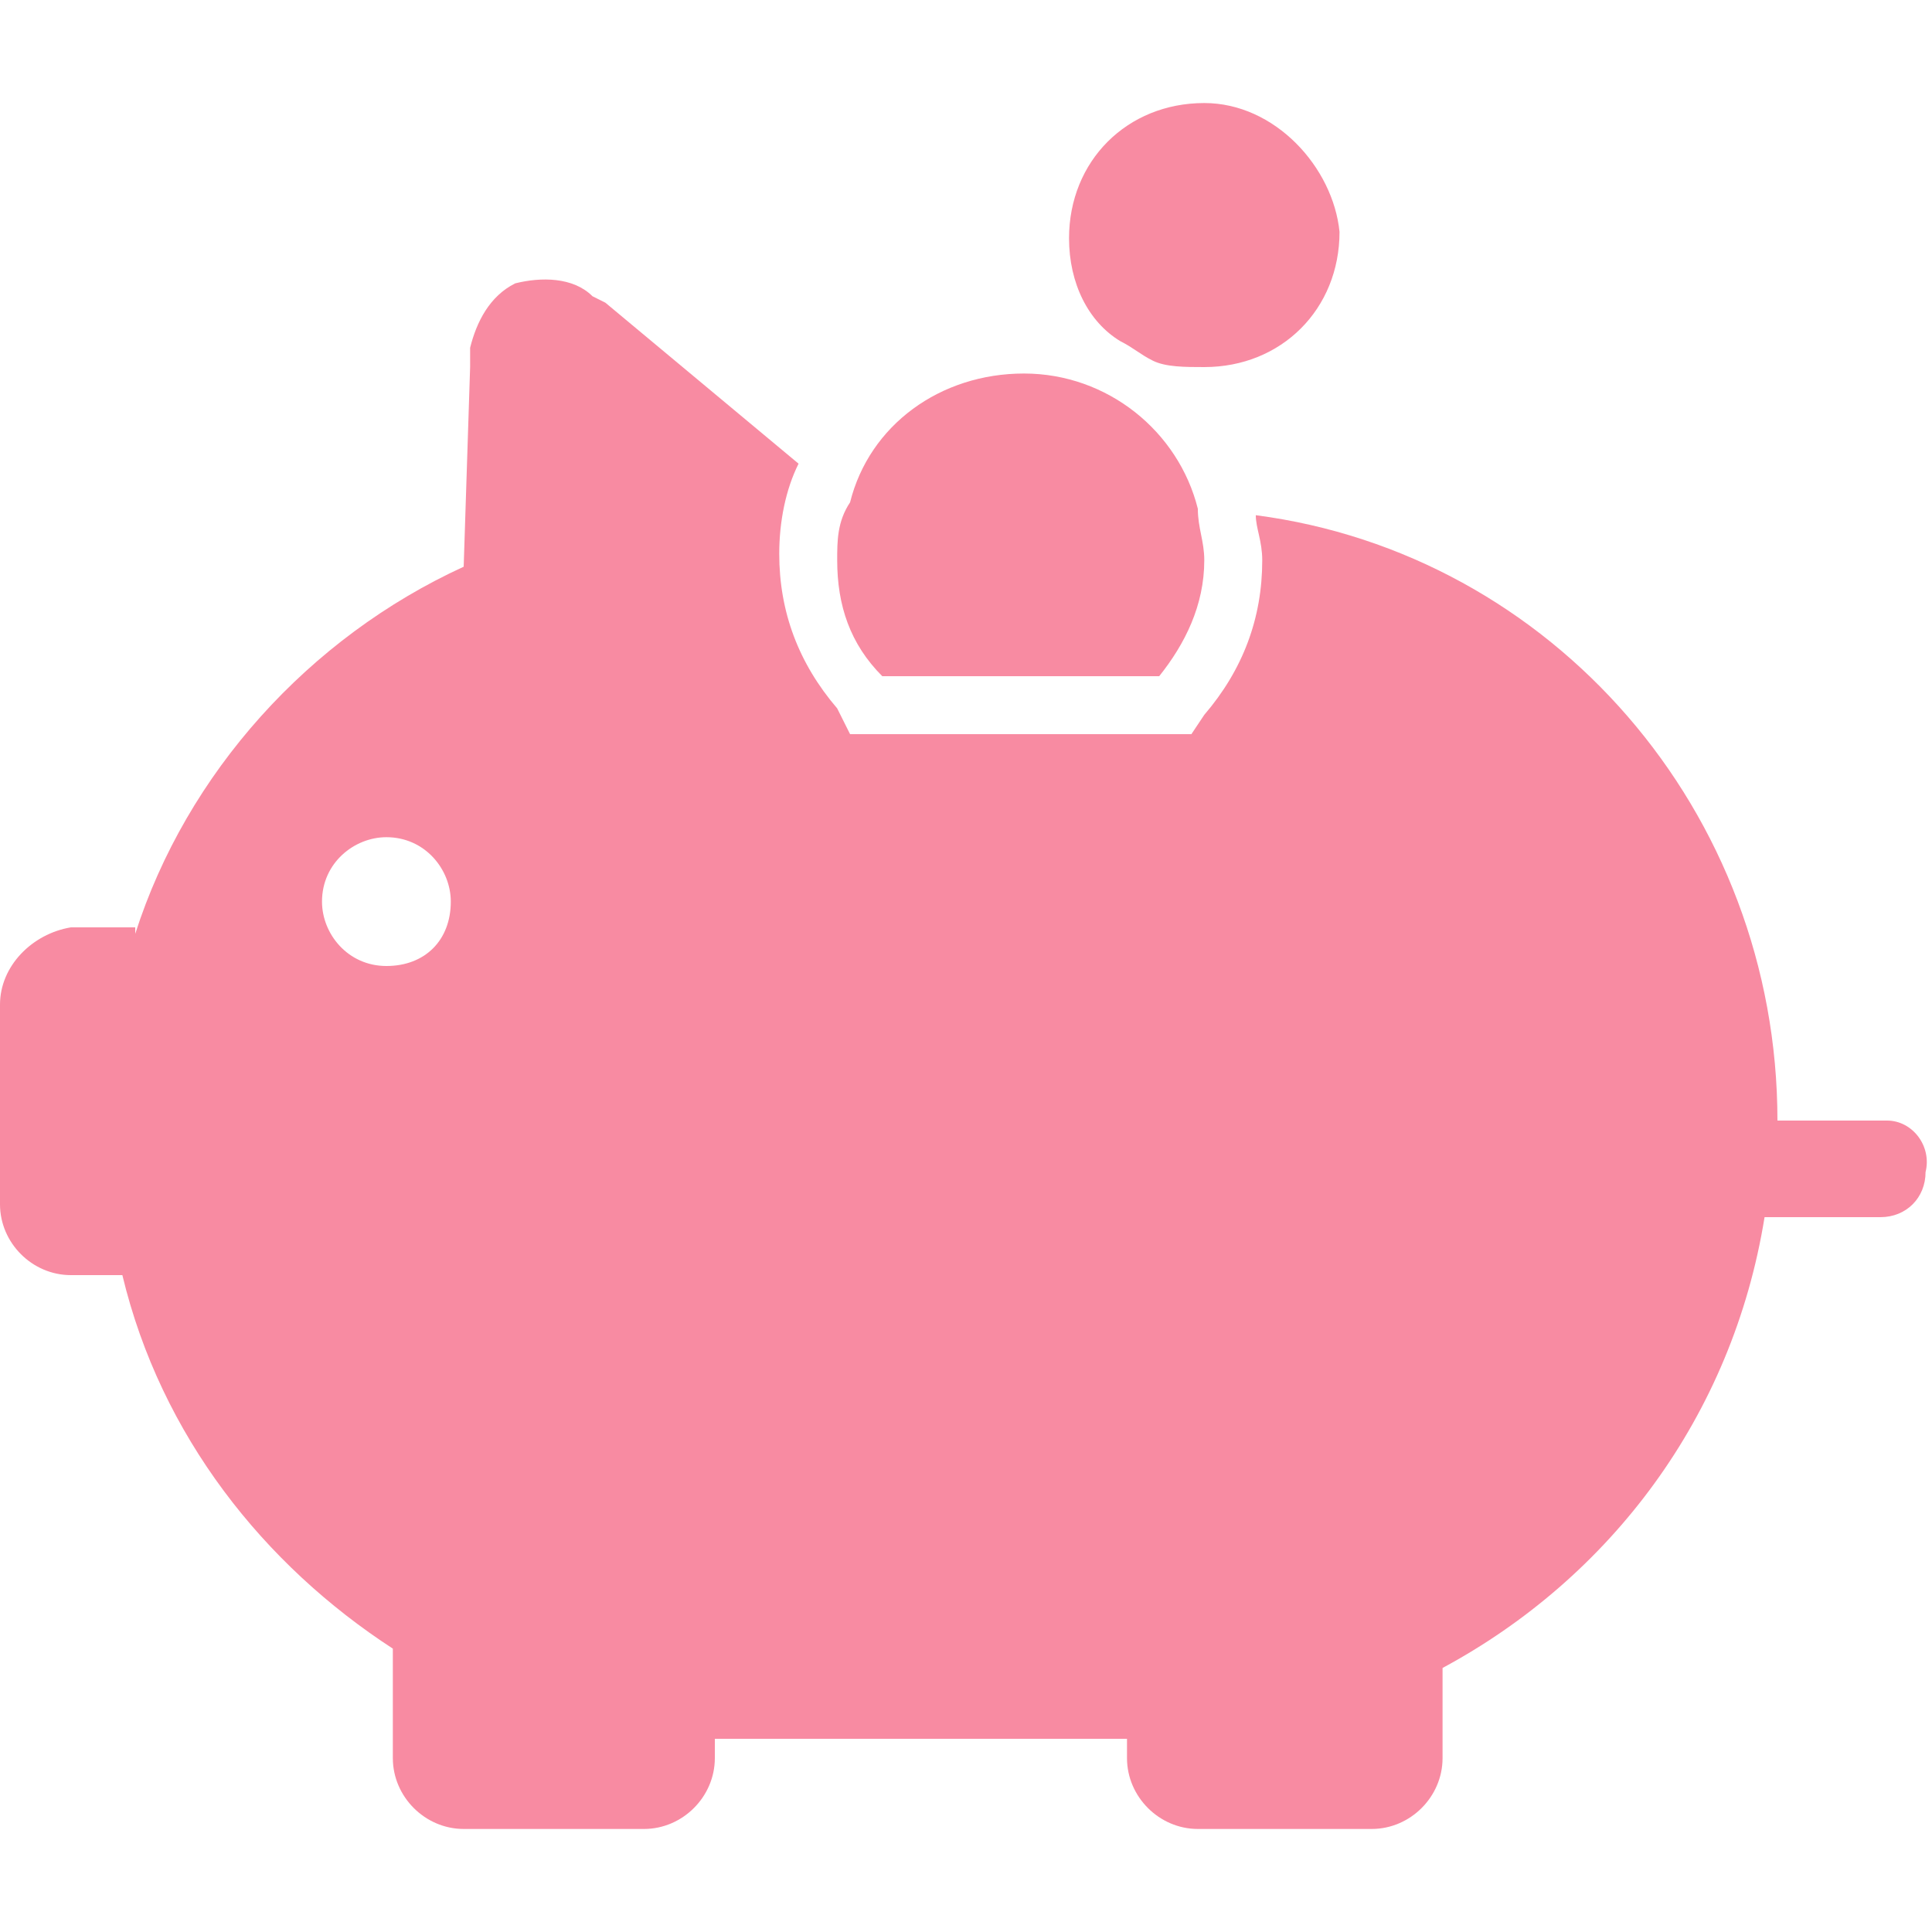
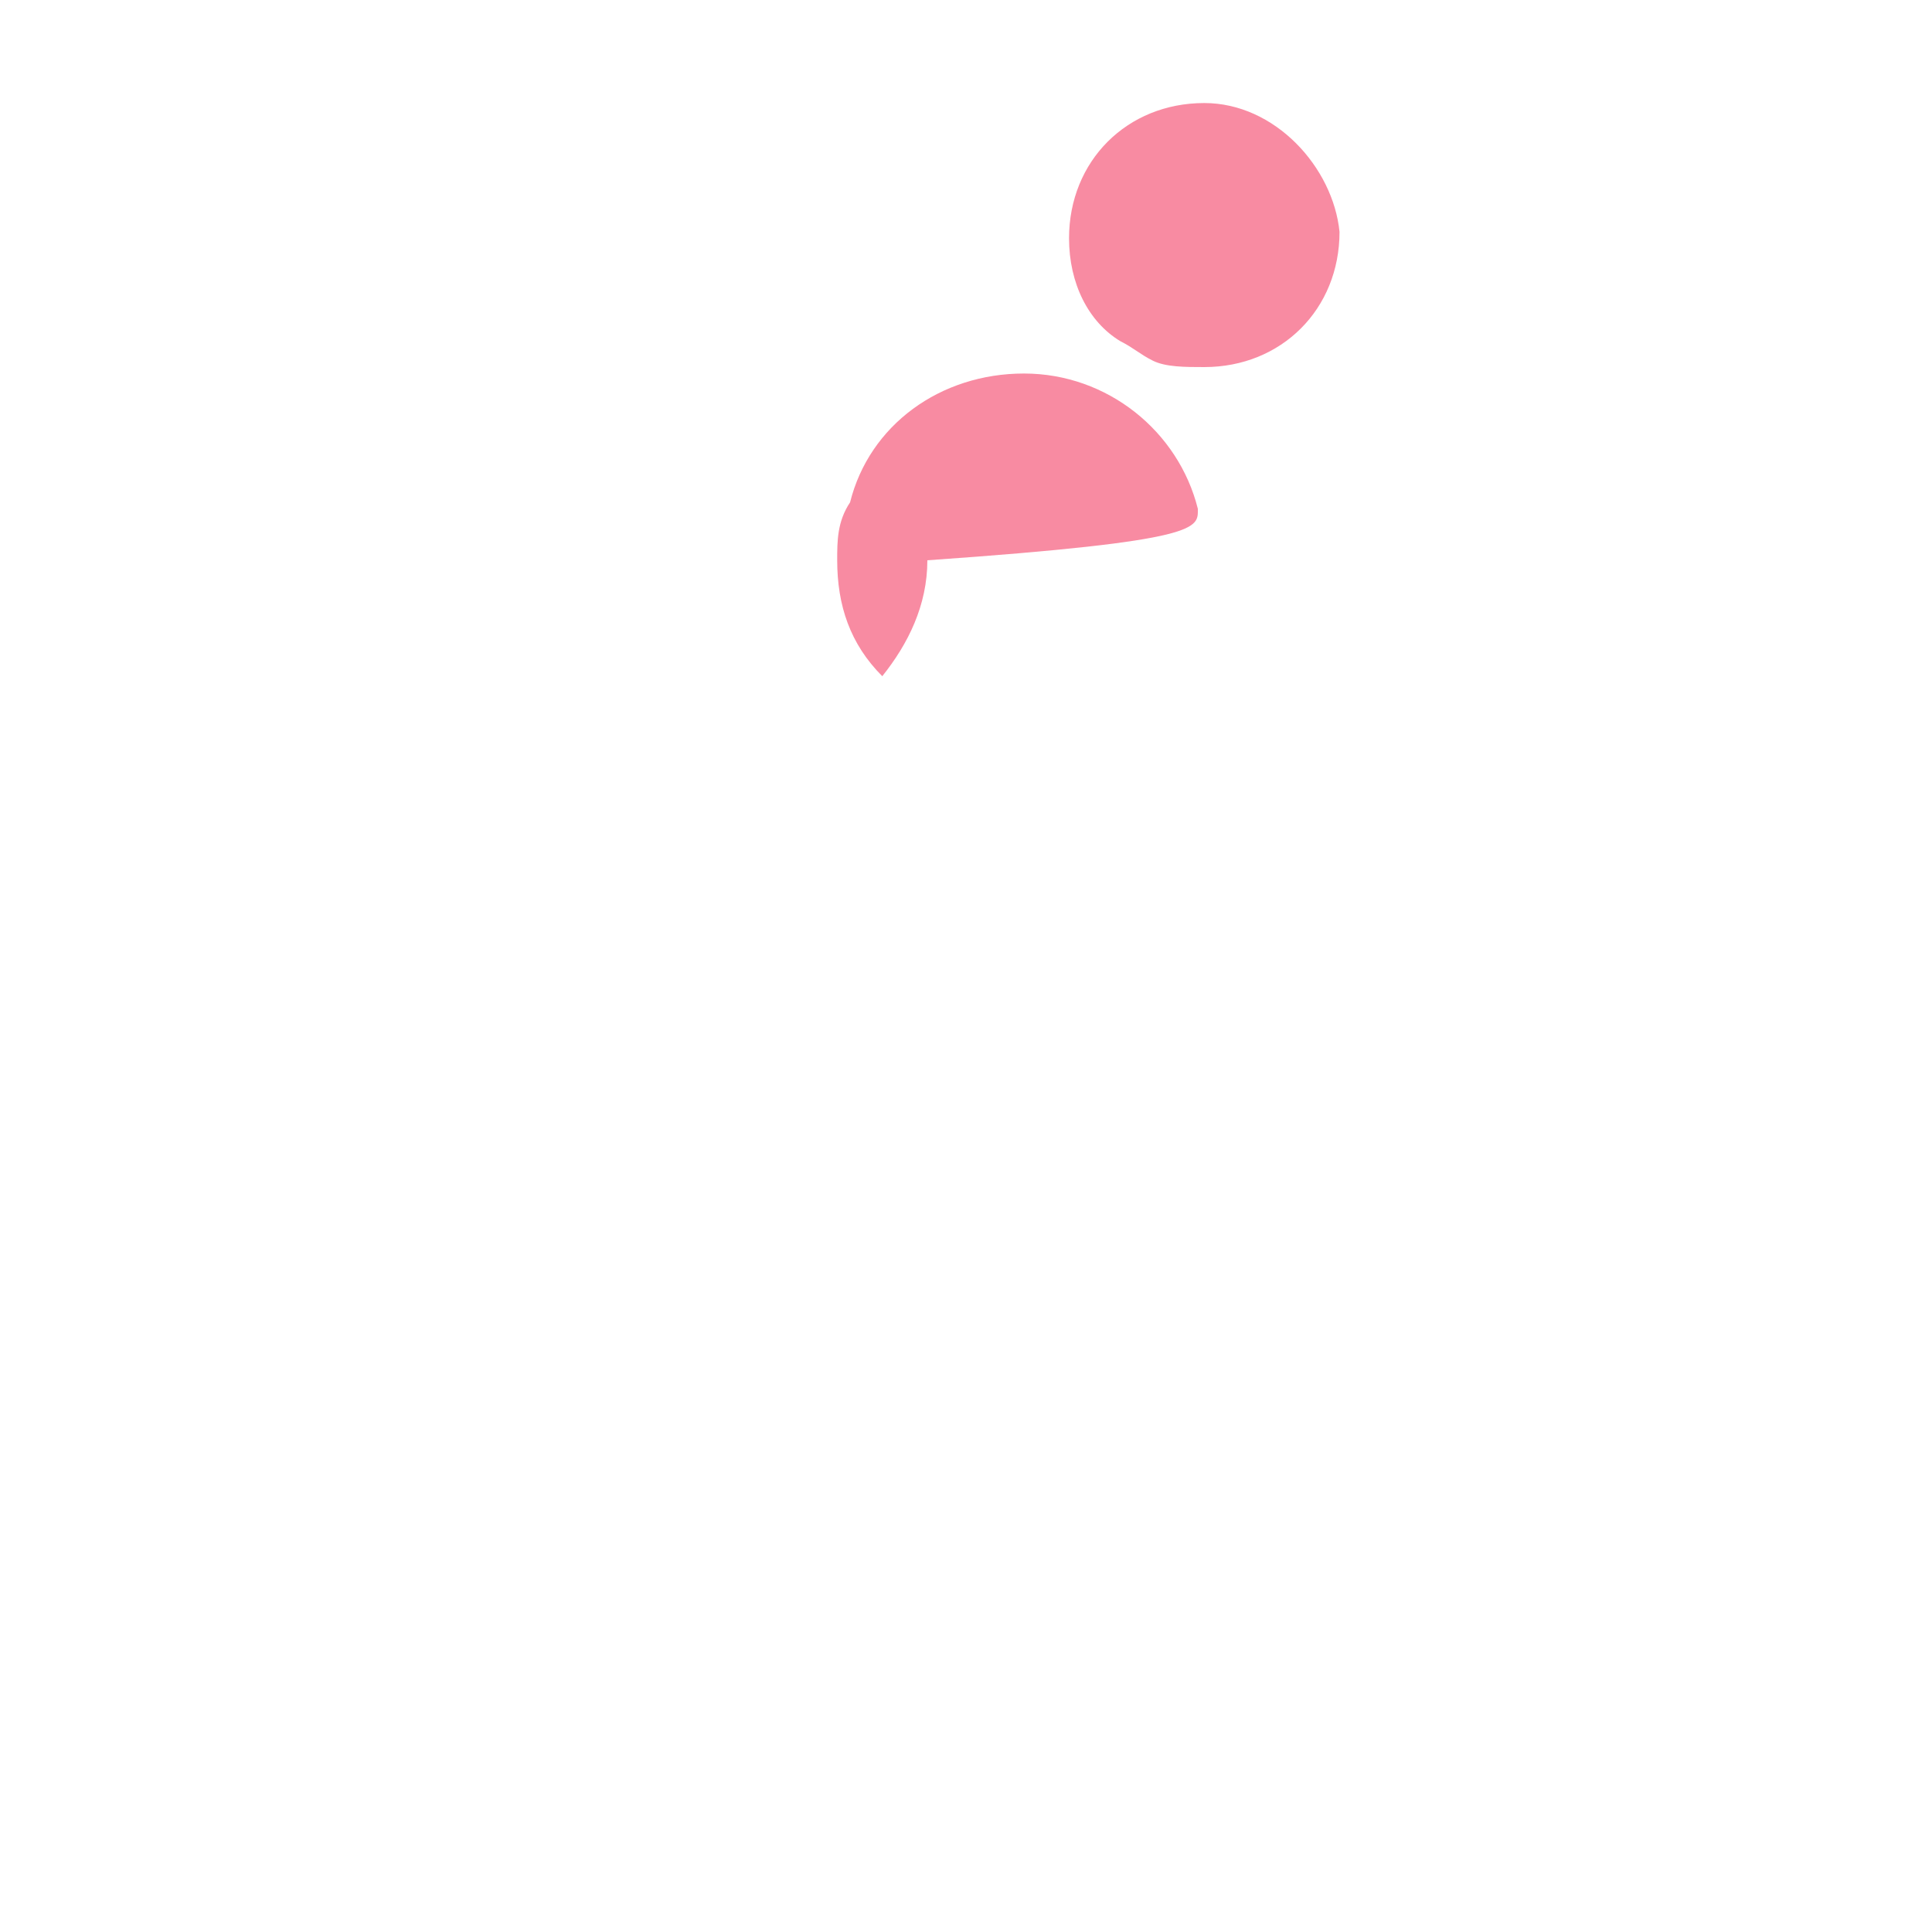
<svg xmlns="http://www.w3.org/2000/svg" version="1.1" id="Isolation_Mode" x="0px" y="0px" viewBox="0 0 30 30" style="enable-background:new 0 0 30 30;" xml:space="preserve">
  <style type="text/css">
	.st0{fill:#F88BA2;}
</style>
  <g>
-     <path class="st0" d="M29.3,17.4h-1.7c0-4.8-3.5-8.8-8.1-9.4c0,0.2,0.1,0.4,0.1,0.7c0,0.9-0.3,1.7-0.9,2.4l-0.2,0.3H18h-4.4h-0.4   L13,11c-0.6-0.7-0.9-1.5-0.9-2.4c0-0.5,0.1-1,0.3-1.4l-3-2.5L9.2,4.6C8.9,4.3,8.4,4.3,8,4.4C7.6,4.6,7.4,5,7.3,5.4l0,0.3L7.2,8.8   C4.8,9.9,2.9,12,2.1,14.5c0,0,0,0,0-0.1h-1C0.5,14.5,0,15,0,15.6v3.1c0,0.6,0.5,1.1,1.1,1.1h0.8c0,0,0,0,0,0   c0.6,2.5,2.2,4.5,4.2,5.8c0,0,0,0,0,0v1.7c0,0.6,0.5,1.1,1.1,1.1H10c0.6,0,1.1-0.5,1.1-1.1V27c0,0,0,0,0,0c0,0,0,0,0.1,0h6.3v0.3   c0,0.6,0.5,1.1,1.1,1.1h2.7c0.6,0,1.1-0.5,1.1-1.1v-1.4c0,0,0,0,0,0c2.6-1.4,4.5-3.9,5-7h1.8c0.4,0,0.7-0.3,0.7-0.7   C30,17.8,29.7,17.4,29.3,17.4z M6,15c-0.6,0-1-0.5-1-1c0-0.6,0.5-1,1-1c0.6,0,1,0.5,1,1C7,14.6,6.6,15,6,15z" />
-     <path class="st0" d="M18.6,7.9c-0.3-1.2-1.4-2.1-2.7-2.1c-1.3,0-2.4,0.8-2.7,2C13,8.1,13,8.4,13,8.7c0,0.7,0.2,1.3,0.7,1.8H18   c0.4-0.5,0.7-1.1,0.7-1.8C18.7,8.4,18.6,8.2,18.6,7.9z" />
+     <path class="st0" d="M18.6,7.9c-0.3-1.2-1.4-2.1-2.7-2.1c-1.3,0-2.4,0.8-2.7,2C13,8.1,13,8.4,13,8.7c0,0.7,0.2,1.3,0.7,1.8c0.4-0.5,0.7-1.1,0.7-1.8C18.7,8.4,18.6,8.2,18.6,7.9z" />
    <path class="st0" d="M18.7,1.6c-1.2,0-2.1,0.9-2.1,2.1c0,0.7,0.3,1.3,0.8,1.6c0.2,0.1,0.3,0.2,0.5,0.3c0.2,0.1,0.5,0.1,0.8,0.1   c1.2,0,2.1-0.9,2.1-2.1C20.7,2.6,19.8,1.6,18.7,1.6z" />
  </g>
</svg>